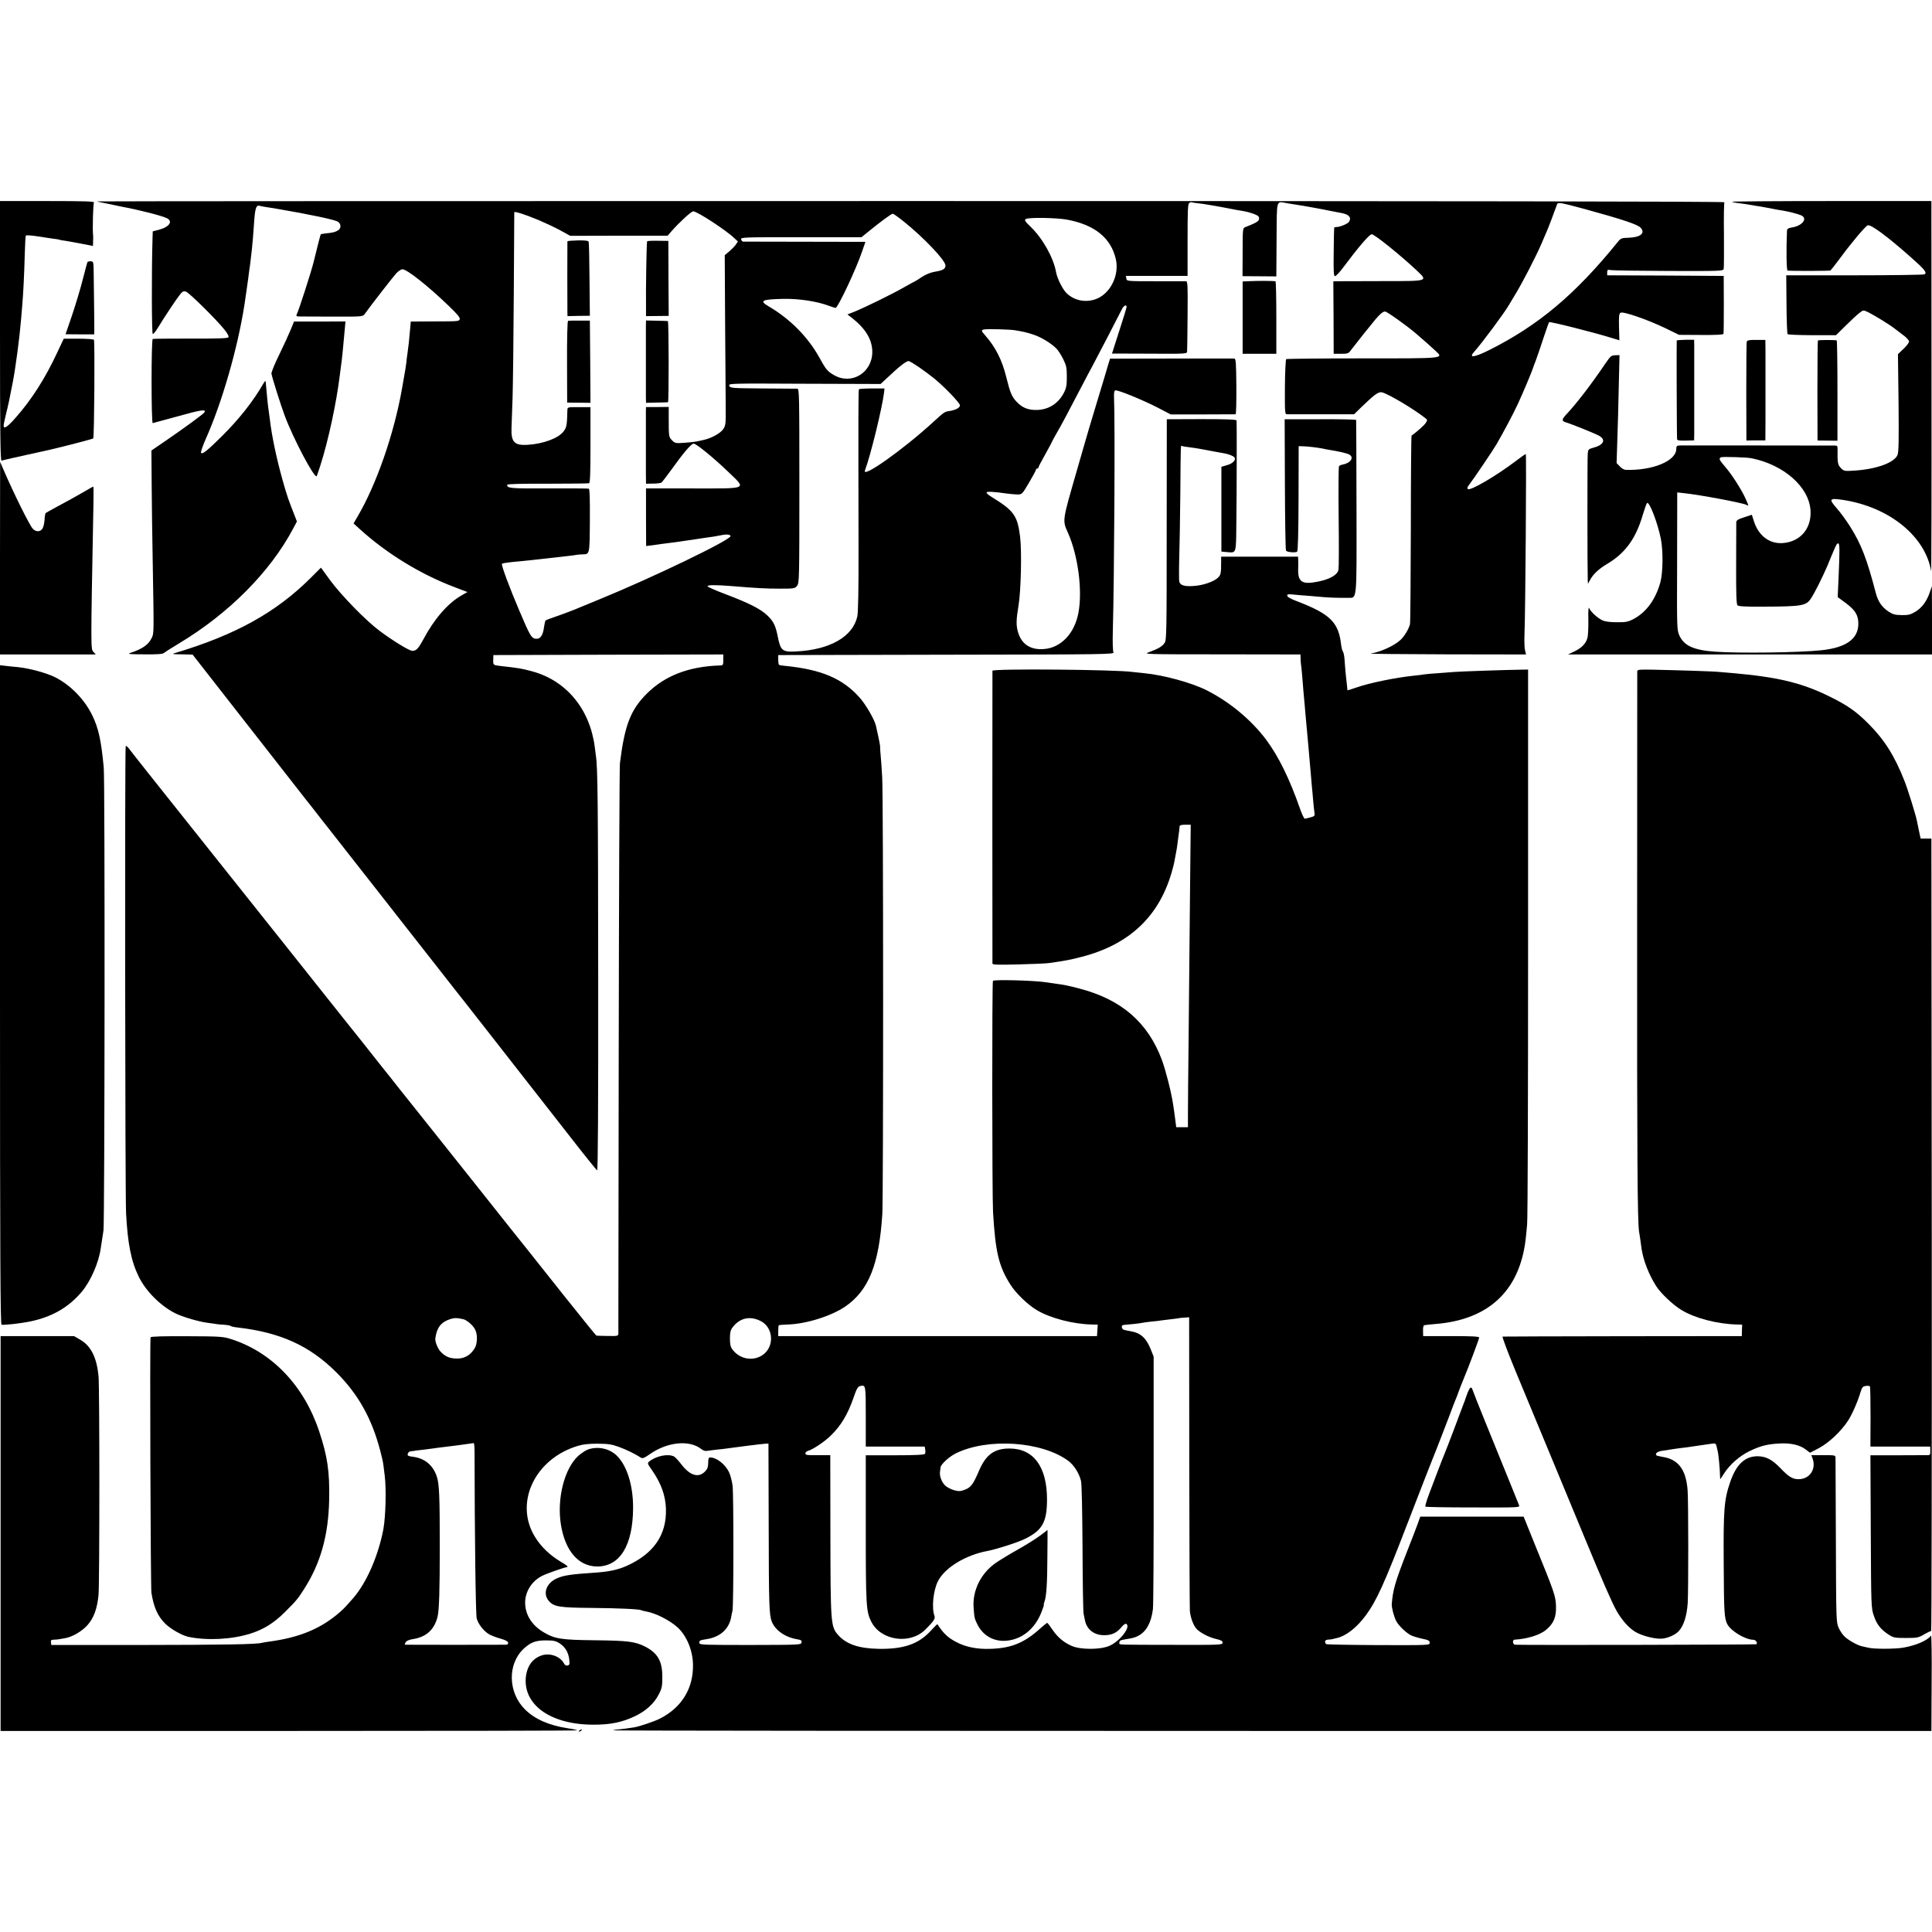
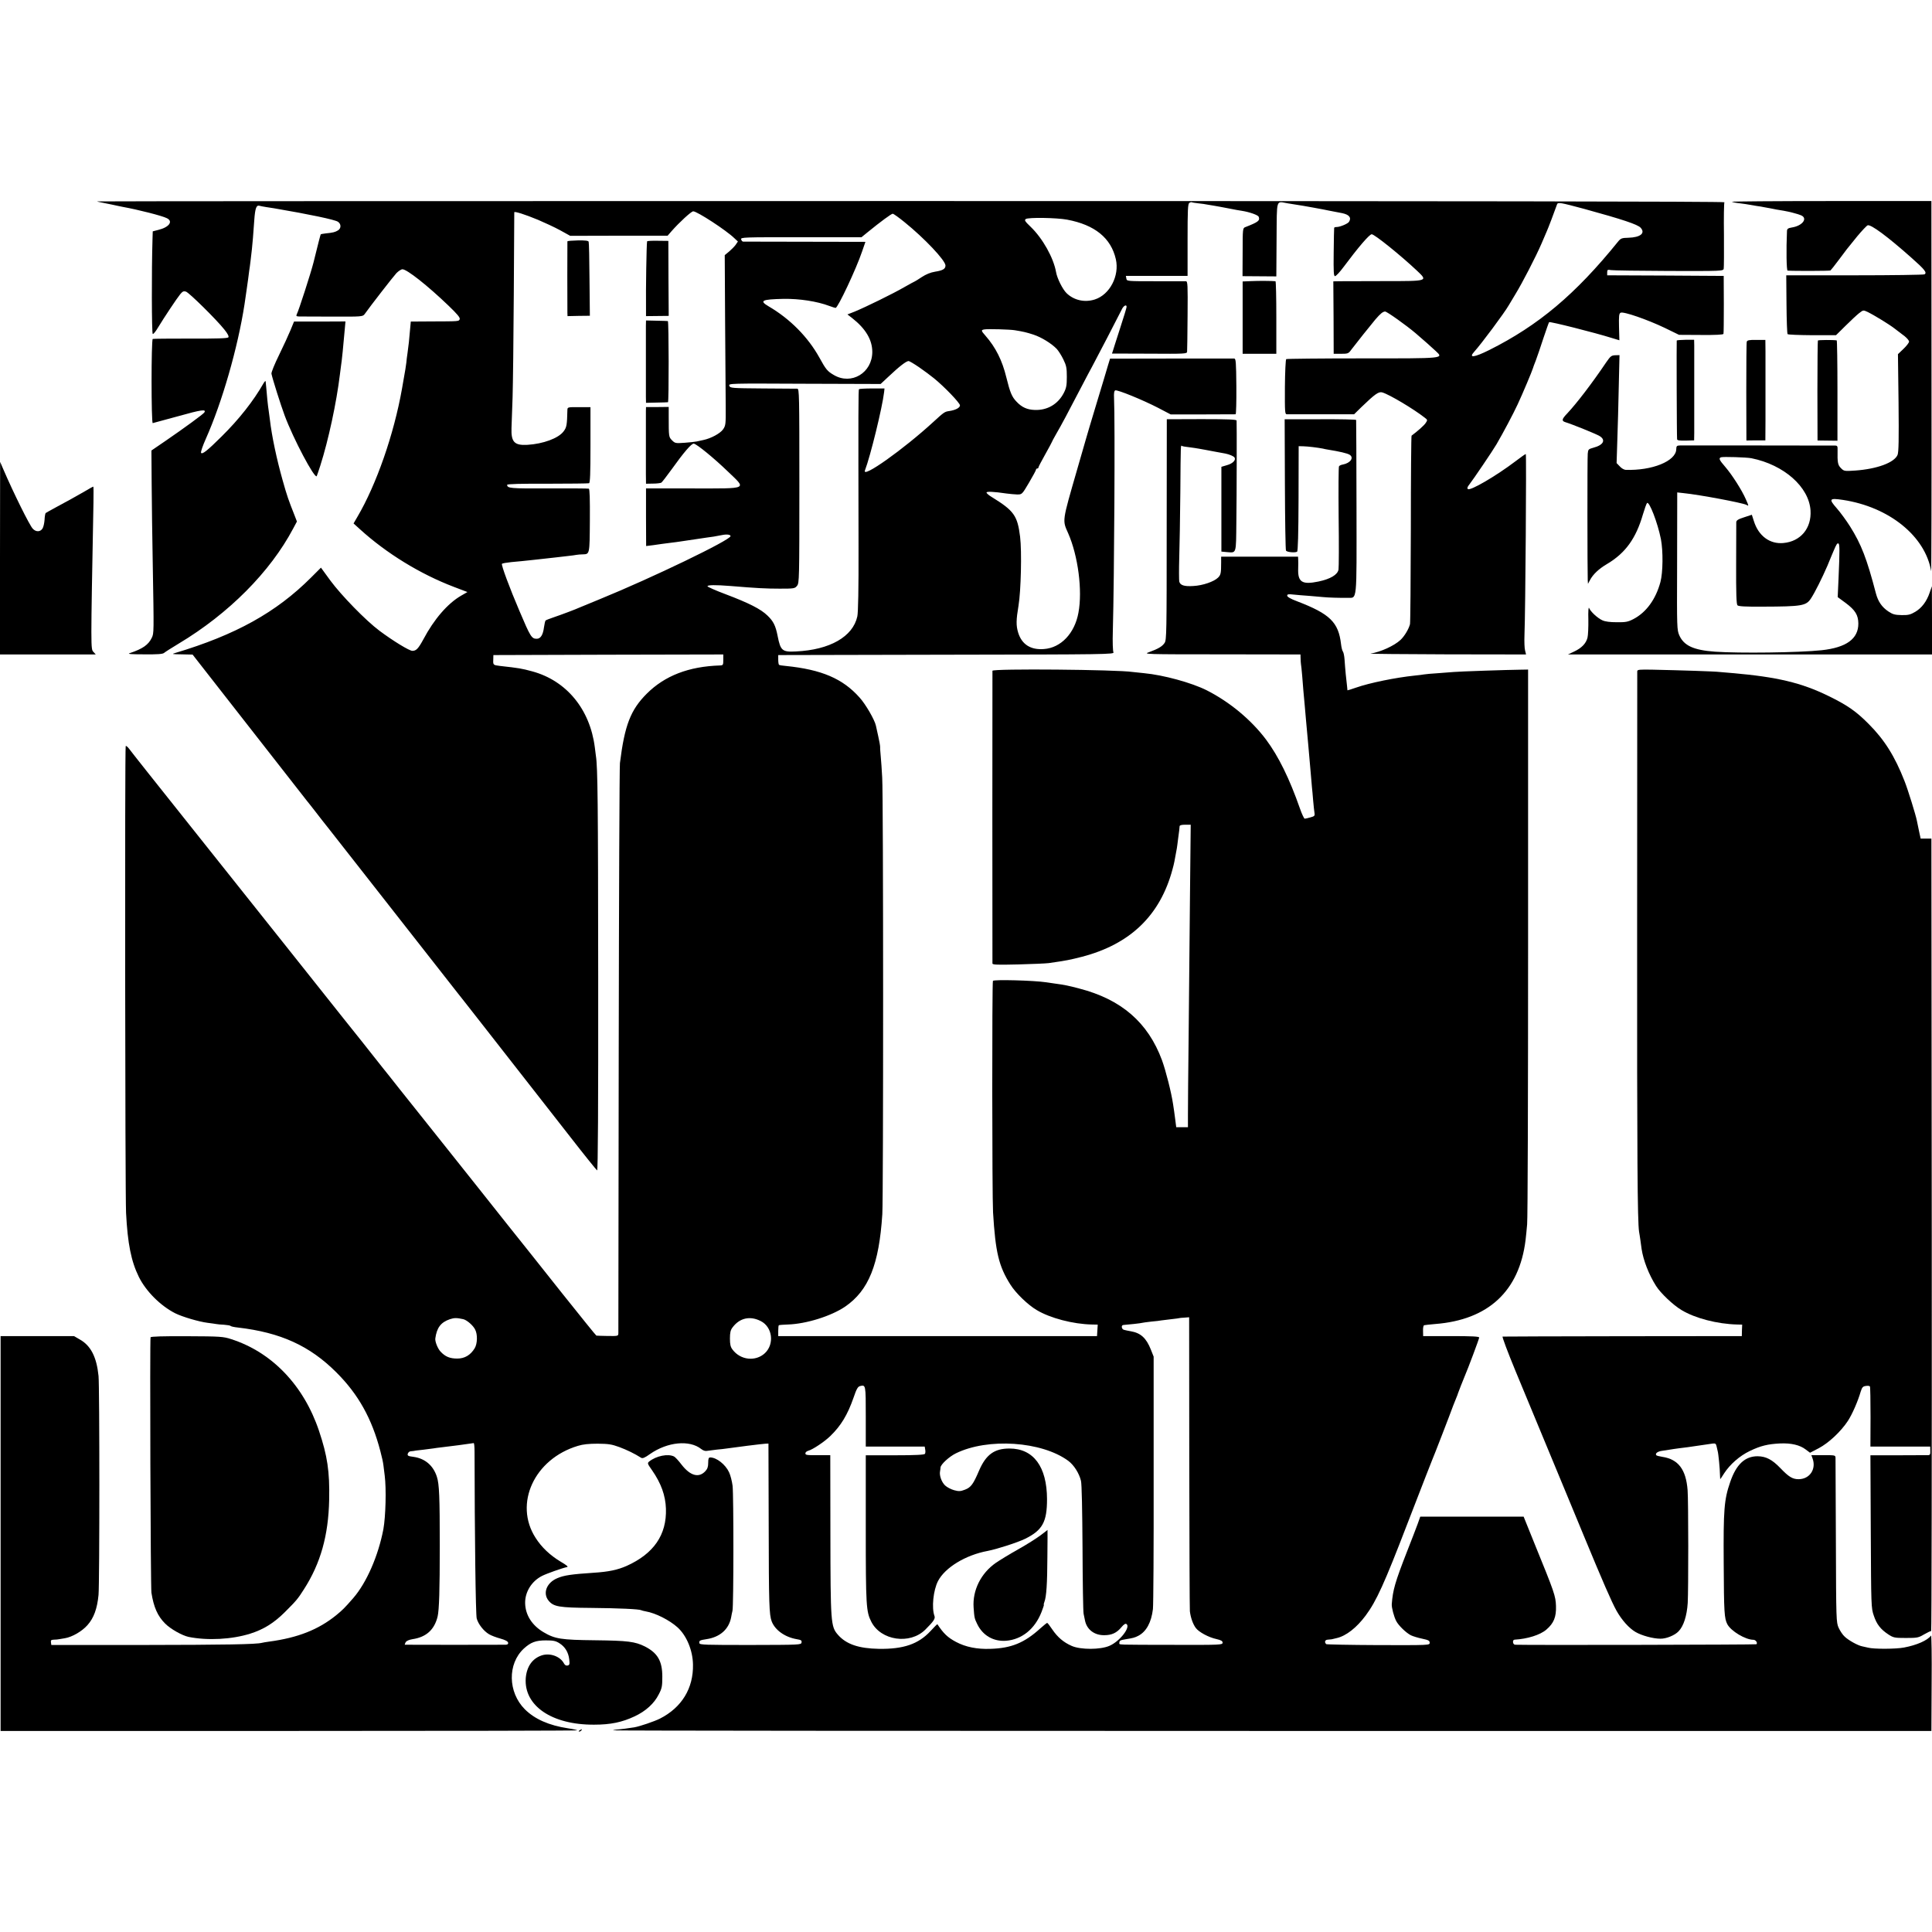
<svg xmlns="http://www.w3.org/2000/svg" version="1.0" width="1600pt" height="1600pt" viewBox="0 0 1600 1600" preserveAspectRatio="xMidYMid meet">
  <g transform="translate(0,1600) scale(0.1,-0.1)" fill="#000000" stroke="none">
-     <path d="M0 13258 c0 -858 3 -1076 13 -1073 10 4 129 31 397 90 91 20 357 89 362 94 9 8 14 803 6 817 -4 5 -60 9 -128 9 l-122 0 -52 -110 c-100 -216 -214 -395 -349 -547 -66 -75 -97 -95 -97 -62 0 9 9 50 19 92 17 66 33 141 56 262 25 130 57 373 70 530 3 36 8 90 10 120 8 92 16 257 20 413 2 81 6 151 9 156 3 4 43 2 88 -5 46 -7 106 -16 133 -20 28 -3 52 -7 55 -9 3 -2 25 -6 50 -9 25 -4 87 -15 138 -25 l92 -18 1 41 c1 23 1 44 0 48 -6 42 0 262 7 271 8 9 -77 12 -384 12 l-394 0 0 -1077z" />
    <path d="M804 14332 c2 -1 14 -5 27 -7 13 -2 56 -11 94 -19 39 -9 81 -17 95 -20 117 -21 324 -73 362 -93 54 -26 19 -75 -71 -97 l-46 -12 -2 -65 c-8 -253 -7 -783 2 -785 6 -2 25 22 44 54 49 81 156 242 184 276 19 23 28 27 47 21 27 -9 254 -233 318 -314 29 -36 39 -57 33 -65 -7 -8 -97 -11 -313 -10 -167 0 -308 -1 -313 -3 -13 -4 -13 -699 0 -697 6 1 102 27 214 58 188 53 232 59 213 30 -9 -14 -165 -128 -318 -233 l-120 -82 2 -277 c1 -152 5 -450 9 -662 10 -576 10 -574 -8 -612 -28 -58 -75 -91 -182 -127 -23 -7 6 -10 119 -10 111 -1 154 2 165 12 9 8 63 42 121 77 414 248 758 594 948 953 l31 58 -20 52 c-50 126 -62 160 -99 292 -48 170 -89 362 -105 500 -4 28 -8 61 -10 75 -3 14 -7 54 -11 90 -3 36 -7 81 -9 100 -2 19 -4 42 -5 50 0 9 -8 2 -18 -15 -82 -144 -202 -297 -347 -440 -116 -115 -160 -151 -170 -135 -4 6 14 59 40 117 134 301 264 751 320 1113 12 79 24 168 30 209 3 23 7 55 9 70 3 14 7 51 11 81 3 30 8 73 11 95 5 47 12 126 20 245 7 95 17 123 42 116 9 -3 35 -7 57 -11 22 -3 51 -8 65 -10 299 -51 501 -94 528 -111 28 -18 29 -55 1 -72 -23 -14 -40 -19 -102 -25 -21 -2 -39 -6 -41 -8 -2 -3 -23 -82 -60 -234 -21 -83 -122 -397 -138 -427 -7 -15 -4 -18 19 -19 15 0 140 0 278 -1 245 -1 249 0 265 21 48 68 237 311 263 339 17 17 39 32 50 32 37 0 207 -134 381 -301 73 -70 98 -100 93 -112 -7 -19 -1 -18 -248 -19 l-157 -1 -7 -76 c-7 -83 -10 -111 -20 -184 -4 -27 -9 -64 -10 -81 -4 -33 -5 -40 -36 -216 -67 -378 -212 -793 -369 -1060 l-32 -55 53 -48 c220 -200 499 -371 777 -477 l113 -43 -52 -30 c-111 -64 -224 -194 -313 -362 -42 -77 -59 -95 -91 -95 -25 0 -158 81 -272 166 -114 85 -316 293 -407 416 l-78 107 -82 -82 c-289 -289 -625 -475 -1126 -625 -31 -9 -24 -10 55 -11 l90 -2 465 -595 c256 -328 472 -604 480 -614 8 -10 42 -52 75 -95 33 -43 78 -101 101 -129 22 -28 131 -166 240 -306 310 -395 817 -1043 831 -1060 7 -8 34 -43 60 -76 26 -34 92 -117 145 -185 365 -467 539 -689 728 -931 118 -152 220 -278 225 -281 7 -3 10 527 9 1607 -1 1435 -4 1734 -19 1826 -2 14 -6 46 -9 71 -40 316 -235 552 -518 629 -89 24 -106 27 -267 45 -57 7 -58 8 -56 52 l1 38 952 3 952 2 0 -45 c0 -42 -2 -45 -27 -46 -259 -8 -458 -85 -607 -234 -134 -134 -183 -261 -222 -575 -4 -30 -8 -1099 -10 -2375 -1 -1276 -3 -2331 -3 -2345 -1 -25 -1 -25 -88 -24 -49 1 -91 2 -94 3 -3 0 -131 159 -285 352 -153 193 -362 456 -464 583 -102 128 -198 250 -215 271 -16 20 -115 144 -218 274 -104 130 -200 251 -215 270 -40 51 -200 251 -232 291 -15 19 -51 64 -79 100 -28 36 -57 72 -64 80 -7 8 -46 58 -87 110 -41 52 -80 102 -87 110 -28 34 -164 205 -613 770 -261 327 -551 692 -645 810 -483 606 -643 808 -665 838 -13 17 -26 28 -29 23 -8 -13 -5 -3699 3 -3866 13 -254 42 -400 106 -530 59 -119 179 -239 301 -301 58 -29 196 -70 268 -79 30 -4 62 -8 71 -10 10 -2 39 -5 66 -6 27 -2 51 -6 54 -10 3 -4 30 -10 60 -13 353 -41 595 -151 815 -371 183 -182 295 -384 365 -653 12 -44 23 -95 25 -114 2 -18 7 -58 11 -88 14 -110 8 -338 -11 -444 -42 -220 -139 -443 -249 -570 -73 -84 -89 -99 -141 -142 -148 -120 -318 -187 -555 -219 -25 -3 -52 -8 -60 -10 -48 -13 -307 -17 -985 -18 l-760 0 -3 22 c-3 17 2 21 25 22 15 0 35 2 43 4 8 1 30 5 48 8 59 10 140 56 186 108 53 59 81 137 92 251 9 98 9 1724 0 1813 -16 157 -64 251 -155 302 l-48 28 -304 0 -304 0 0 -1635 0 -1635 2388 0 c1313 0 2387 2 2387 5 0 3 -35 11 -77 17 -157 24 -275 76 -357 158 -140 141 -144 376 -8 502 57 52 98 68 182 68 61 0 82 -4 112 -23 47 -29 75 -75 82 -133 5 -40 3 -48 -13 -52 -13 -3 -23 3 -31 18 -31 58 -115 88 -183 66 -79 -26 -125 -93 -133 -189 -16 -228 216 -387 566 -385 137 0 232 20 336 69 92 43 162 107 199 181 27 51 30 68 30 148 0 129 -39 196 -145 250 -81 40 -140 48 -410 51 -284 3 -334 11 -429 67 -96 57 -150 143 -152 240 -2 92 53 182 140 226 37 19 170 66 206 73 14 2 1 14 -52 45 -87 52 -159 120 -208 198 -181 282 -10 653 351 761 41 13 91 18 164 18 90 -1 116 -5 179 -28 64 -24 126 -54 181 -89 12 -7 31 1 74 32 144 100 326 118 423 41 18 -14 35 -19 52 -15 14 2 50 7 78 10 29 2 65 7 80 9 51 8 298 39 323 40 l24 1 2 -675 c1 -659 4 -742 25 -798 28 -72 109 -130 207 -147 36 -6 43 -10 40 -27 -3 -20 -10 -20 -423 -21 -375 0 -420 1 -423 15 -4 21 4 25 58 33 113 17 186 82 205 181 2 16 8 40 11 54 10 40 10 958 1 1035 -5 39 -18 89 -29 112 -30 65 -104 123 -156 123 -13 0 -17 -9 -17 -44 0 -33 -6 -51 -24 -70 -54 -58 -125 -38 -197 55 -25 33 -53 63 -62 67 -50 25 -147 5 -205 -41 -17 -14 -16 -18 23 -73 75 -108 111 -208 115 -318 7 -217 -101 -373 -325 -474 -75 -33 -149 -49 -275 -57 -181 -12 -245 -21 -300 -45 -90 -38 -122 -126 -71 -187 41 -49 86 -57 351 -59 229 -2 400 -10 415 -19 4 -2 21 -7 39 -10 81 -14 195 -72 262 -132 75 -68 126 -190 128 -308 4 -197 -93 -356 -274 -448 -46 -23 -166 -64 -212 -72 -33 -6 -128 -18 -150 -19 -12 -1 -24 -4 -27 -6 -2 -3 2453 -5 5457 -5 l5462 0 2 400 c2 220 -1 396 -5 390 -29 -40 -117 -79 -223 -99 -66 -13 -251 -14 -299 -1 -14 3 -36 8 -49 11 -36 7 -113 50 -144 80 -16 14 -38 47 -50 73 -20 45 -21 60 -23 716 -1 369 -3 680 -3 692 -1 22 -4 22 -101 22 l-99 0 9 -25 c34 -89 -22 -174 -115 -174 -50 0 -81 19 -150 91 -69 72 -120 98 -189 99 -105 0 -177 -67 -227 -213 -51 -147 -57 -229 -54 -677 2 -406 5 -452 30 -501 30 -57 150 -129 216 -129 19 0 37 -25 25 -37 -4 -4 -1893 -8 -1998 -4 -21 1 -25 41 -5 42 106 6 212 39 263 83 62 53 83 105 80 196 -3 83 -12 110 -176 512 l-92 228 -428 0 -428 0 -22 -62 c-13 -35 -52 -137 -88 -228 -99 -254 -117 -317 -126 -435 -2 -28 18 -104 37 -140 19 -37 82 -98 122 -118 17 -8 59 -21 93 -28 52 -11 62 -16 62 -34 0 -20 -3 -20 -426 -19 -234 1 -428 5 -431 8 -17 17 -10 36 13 37 13 1 27 2 32 3 4 1 23 6 42 10 78 18 165 86 240 187 89 120 154 263 344 757 147 380 197 508 205 527 10 21 155 396 176 455 7 19 19 49 26 65 7 17 13 32 13 35 2 7 46 120 57 145 25 57 119 308 119 318 0 9 -59 12 -232 12 l-232 0 -1 44 c-1 23 3 44 9 46 6 2 47 6 91 10 440 34 697 272 749 695 3 25 9 83 13 130 5 47 8 1100 8 2340 l0 2255 -60 -1 c-103 -1 -518 -15 -555 -19 -19 -1 -78 -6 -130 -10 -52 -3 -104 -8 -115 -10 -11 -2 -47 -7 -80 -10 -155 -16 -373 -60 -486 -100 -38 -13 -69 -23 -70 -22 0 1 -2 16 -3 32 -2 17 -7 62 -11 100 -4 39 -8 94 -10 123 -2 29 -8 58 -13 65 -6 7 -13 35 -16 62 -21 182 -92 251 -363 355 -54 20 -83 37 -83 47 0 12 10 14 53 9 28 -3 88 -8 132 -11 44 -4 96 -8 115 -10 40 -4 134 -7 198 -6 83 2 77 -56 76 751 -1 393 -2 718 -3 722 0 4 -134 7 -297 6 l-295 0 2 -538 c1 -296 5 -544 9 -550 8 -13 75 -19 92 -9 7 5 11 145 12 440 l1 434 40 -1 c39 -1 119 -11 160 -19 11 -3 31 -7 45 -9 93 -15 158 -30 177 -42 38 -24 7 -69 -56 -81 -14 -2 -29 -9 -32 -15 -4 -6 -5 -193 -3 -417 3 -223 2 -421 -1 -438 -8 -43 -67 -78 -166 -99 -136 -28 -172 -5 -168 107 1 30 1 64 0 77 l-1 22 -318 0 -319 0 0 -47 c0 -91 -3 -104 -26 -127 -34 -33 -126 -65 -204 -69 -76 -5 -109 6 -117 37 -2 11 -3 100 0 196 3 96 7 339 9 540 3 417 3 393 13 387 4 -3 32 -8 62 -11 30 -4 66 -9 80 -12 14 -2 36 -6 50 -9 14 -3 52 -10 85 -16 33 -6 70 -13 82 -15 35 -7 70 -22 77 -33 13 -21 -15 -50 -62 -63 l-47 -14 0 -351 0 -351 42 -4 c85 -6 79 -24 82 252 3 221 4 807 2 837 -1 9 -71 12 -290 12 l-288 -1 -1 -913 c0 -853 -1 -914 -17 -939 -20 -30 -53 -49 -129 -77 -50 -17 -39 -18 602 -18 l652 -1 1 -32 c0 -18 2 -40 3 -48 2 -8 6 -51 10 -95 3 -44 8 -100 10 -125 2 -25 7 -79 11 -120 3 -41 8 -93 10 -115 2 -22 7 -71 10 -110 3 -38 8 -88 10 -110 4 -42 11 -120 21 -240 3 -38 7 -86 9 -105 2 -19 7 -69 10 -110 4 -41 8 -87 11 -102 4 -24 0 -28 -33 -37 -21 -6 -42 -11 -48 -11 -5 0 -23 37 -39 83 -87 249 -178 434 -281 572 -124 165 -302 312 -491 408 -125 63 -359 127 -519 142 -38 4 -81 8 -95 10 -131 20 -1159 29 -1161 10 -1 -14 -1 -2407 0 -2424 1 -11 38 -12 214 -8 116 3 230 8 252 11 147 21 176 27 274 52 401 104 649 343 751 724 14 51 16 63 36 174 2 10 6 44 10 75 4 31 8 65 10 76 1 11 3 26 3 33 1 8 17 12 46 12 l46 0 -6 -577 c-3 -318 -8 -837 -11 -1153 -4 -316 -6 -620 -6 -675 l0 -100 -49 0 -48 0 -7 55 c-4 30 -8 64 -10 75 -2 10 -6 37 -9 60 -14 96 -60 277 -92 365 -116 313 -337 504 -687 594 -87 23 -120 30 -203 41 -21 3 -51 7 -68 10 -107 16 -434 24 -442 12 -8 -13 -7 -1779 1 -1917 20 -331 47 -446 144 -599 43 -69 144 -167 217 -210 111 -67 302 -117 458 -120 l48 -1 -3 -47 -3 -48 -1320 0 -1320 0 0 43 c0 24 2 45 5 47 3 2 37 5 75 6 153 5 359 70 474 148 195 134 281 348 308 766 9 145 9 3466 -1 3615 -3 63 -9 142 -12 175 -3 33 -6 69 -5 79 0 11 -7 49 -15 85 -8 36 -17 77 -20 91 -10 48 -85 178 -136 234 -139 156 -314 231 -611 261 -26 2 -51 6 -55 9 -4 2 -7 22 -7 43 l0 38 1393 3 c1333 2 1392 3 1383 20 -5 10 -8 86 -5 177 12 442 19 1742 10 1928 -2 41 1 60 10 64 18 7 228 -79 354 -144 l105 -55 265 0 c146 1 269 1 273 1 4 1 7 105 6 231 -2 204 -4 230 -18 231 -18 0 -770 0 -927 -1 l-101 0 -16 -52 c-8 -29 -52 -174 -97 -323 -45 -148 -83 -277 -85 -285 -2 -8 -36 -125 -75 -260 -125 -434 -123 -416 -74 -526 82 -186 120 -475 85 -659 -31 -170 -145 -290 -285 -300 -110 -9 -184 38 -214 136 -18 59 -17 105 3 224 20 121 28 447 13 570 -22 175 -50 215 -235 329 -24 14 -43 31 -43 37 0 10 58 8 165 -8 28 -4 68 -7 89 -8 40 0 40 0 98 98 32 54 58 103 58 108 0 5 5 9 10 9 6 0 10 4 10 9 0 5 25 53 55 106 30 54 55 100 55 102 0 2 17 35 38 71 41 70 95 172 207 387 37 72 78 148 90 170 26 47 222 425 245 472 14 31 40 45 40 22 0 -7 -24 -86 -54 -178 -29 -91 -57 -176 -60 -188 l-7 -21 311 -1 c291 -2 310 -1 311 16 1 10 3 145 4 301 2 255 1 282 -14 283 -9 0 -122 0 -252 0 -236 0 -237 0 -241 22 l-4 22 255 0 256 0 0 298 c0 249 2 299 15 307 8 5 17 7 20 5 3 -2 28 -6 55 -9 28 -3 60 -7 71 -10 12 -2 39 -7 60 -10 22 -4 75 -13 119 -22 44 -9 94 -18 110 -20 64 -10 133 -35 139 -49 12 -32 -3 -44 -111 -86 -21 -8 -22 -12 -22 -207 l-1 -199 140 -1 140 -1 2 307 c3 348 -7 314 93 298 28 -4 61 -10 75 -12 32 -4 237 -41 270 -49 25 -5 46 -9 104 -20 59 -12 80 -37 58 -72 -10 -16 -75 -43 -102 -43 -11 0 -21 -3 -21 -7 -1 -5 -3 -96 -4 -204 -2 -161 0 -196 11 -196 8 0 40 34 71 76 123 165 214 271 233 271 23 0 238 -173 374 -301 93 -88 96 -87 -267 -87 -166 -1 -330 -1 -363 -1 l-62 -1 2 -300 1 -300 61 0 c56 0 62 2 84 33 29 39 166 211 200 251 42 49 63 66 81 66 15 0 174 -113 253 -180 61 -52 132 -115 165 -146 68 -64 83 -62 -609 -62 -341 0 -623 -3 -628 -6 -5 -3 -10 -107 -11 -231 -1 -210 0 -225 16 -226 10 0 139 0 287 0 l270 0 60 59 c114 110 144 131 174 122 58 -17 258 -136 351 -209 24 -18 24 -20 8 -44 -13 -20 -66 -67 -117 -105 -3 -2 -6 -349 -6 -770 -1 -422 -4 -778 -7 -791 -11 -42 -46 -100 -79 -131 -52 -48 -163 -99 -248 -113 -14 -2 271 -5 632 -6 l656 -1 -8 33 c-5 17 -7 75 -5 127 8 199 17 1500 11 1500 -4 0 -41 -26 -84 -59 -162 -123 -378 -249 -396 -231 -7 7 -3 19 12 37 34 44 196 283 225 333 61 105 138 251 175 330 43 92 120 276 127 300 0 3 11 32 24 65 12 33 41 116 63 185 23 69 44 128 47 132 7 7 379 -87 519 -131 l63 -19 -3 110 c-2 91 0 111 13 118 22 13 223 -57 367 -126 l117 -57 182 -1 c118 -1 184 2 186 9 2 5 3 116 3 245 l-1 235 -482 3 -483 2 0 24 c0 22 3 24 33 19 17 -3 234 -6 480 -7 440 -1 448 -1 452 19 2 11 3 137 2 280 -2 143 0 265 4 270 5 7 -2242 10 -6736 10 -3709 0 -6742 -1 -6741 -3z m12316 -62 c317 -87 443 -129 467 -156 41 -45 -1 -80 -102 -83 -54 -1 -63 -5 -85 -32 -354 -438 -660 -694 -1067 -898 -125 -62 -173 -68 -125 -15 59 65 251 323 287 386 6 9 30 50 54 90 60 98 171 314 216 418 20 47 40 94 45 105 8 16 67 171 85 223 7 19 27 15 225 -38z m-8663 -91 c54 -23 136 -61 182 -86 l83 -46 403 1 404 0 32 37 c65 74 164 165 180 165 32 0 275 -158 341 -223 l29 -27 -19 -28 c-11 -15 -36 -40 -55 -56 l-35 -29 3 -546 c2 -300 4 -617 5 -705 1 -150 0 -160 -22 -192 -23 -33 -100 -75 -163 -88 -16 -4 -41 -9 -55 -12 -14 -3 -60 -8 -102 -11 -73 -5 -78 -4 -102 20 -28 28 -28 30 -28 199 l0 78 -94 -1 -94 0 -1 -32 c0 -42 0 -420 0 -523 l1 -80 58 1 c31 0 62 4 69 8 6 4 43 52 83 107 103 144 167 219 186 216 25 -4 166 -119 281 -230 157 -151 179 -141 -290 -141 l-387 0 0 -238 1 -239 57 7 c31 4 66 9 77 11 11 1 43 6 70 9 28 3 61 8 75 10 14 2 75 11 135 20 61 9 126 19 145 21 19 3 51 9 70 13 39 8 70 4 70 -9 0 -32 -649 -345 -1080 -521 -80 -33 -154 -64 -165 -68 -37 -17 -157 -62 -219 -83 -33 -11 -64 -23 -68 -27 -3 -3 -9 -28 -13 -56 -8 -63 -28 -95 -60 -95 -42 0 -52 15 -143 230 -81 189 -153 383 -145 391 4 4 40 10 78 14 67 6 98 9 190 19 22 3 63 7 90 10 28 3 68 8 90 10 22 3 65 8 95 11 30 3 64 8 75 10 11 2 34 4 50 4 59 2 58 -4 60 279 1 183 -1 262 -9 265 -6 2 -157 3 -336 2 -317 -1 -339 1 -340 30 0 7 114 10 333 9 182 0 338 2 345 4 9 3 12 76 12 317 l0 313 -95 0 c-91 1 -95 0 -96 -21 -3 -128 -6 -146 -32 -180 -43 -57 -169 -103 -299 -111 -108 -6 -136 23 -132 139 1 39 5 153 9 255 3 102 8 487 10 855 2 369 4 673 4 677 1 10 87 -17 198 -63z m3033 -18 c166 -134 340 -318 340 -360 0 -28 -22 -41 -86 -51 -38 -6 -76 -22 -111 -45 -29 -19 -54 -35 -56 -35 -2 0 -42 -22 -88 -48 -93 -54 -322 -166 -412 -203 l-59 -23 39 -30 c112 -88 167 -180 167 -281 -1 -173 -173 -276 -318 -191 -55 32 -66 46 -121 146 -94 169 -242 319 -418 422 -82 48 -60 59 122 63 130 2 277 -20 380 -59 24 -9 47 -16 51 -16 19 0 171 324 219 466 l28 81 -501 1 c-276 0 -506 1 -512 1 -7 1 -14 9 -16 19 -5 17 20 18 495 17 l501 0 49 40 c109 89 199 155 210 155 7 0 50 -31 97 -69z m1347 20 c230 -43 364 -152 404 -328 31 -137 -50 -293 -174 -333 -84 -27 -173 -7 -234 52 -33 32 -78 122 -87 174 -21 119 -111 280 -211 376 -47 45 -53 55 -40 64 20 15 257 11 342 -5z m-432 -916 c73 -12 94 -17 153 -36 67 -22 149 -73 193 -118 14 -15 39 -54 55 -87 25 -51 29 -71 29 -144 0 -71 -4 -93 -25 -134 -48 -93 -136 -145 -241 -141 -62 2 -107 22 -150 68 -39 40 -54 76 -85 202 -34 140 -88 248 -173 345 -37 42 -38 47 -8 52 28 5 212 0 252 -7z m-794 -306 c41 -28 97 -70 124 -92 84 -68 215 -204 215 -224 0 -20 -36 -39 -88 -47 -38 -5 -44 -9 -131 -89 -247 -227 -595 -474 -568 -403 45 117 144 521 159 650 l3 29 -103 0 c-56 0 -105 -3 -108 -6 -6 -6 -6 -167 -4 -1307 1 -351 -3 -542 -10 -575 -37 -168 -228 -277 -508 -290 -114 -6 -128 6 -152 128 -17 86 -35 122 -84 169 -55 54 -154 104 -347 177 -83 31 -150 61 -150 66 1 11 65 12 191 2 217 -18 294 -22 408 -22 118 0 125 1 143 24 18 22 19 50 19 827 0 759 -1 804 -17 805 -10 0 -139 1 -287 2 -259 2 -269 3 -276 22 -7 20 -4 20 623 17 l630 -2 61 57 c94 89 151 133 171 133 6 0 45 -23 86 -51z m-3774 -7884 c29 -7 81 -51 98 -86 21 -40 19 -117 -4 -155 -35 -57 -83 -85 -144 -85 -61 0 -99 15 -139 58 -23 25 -46 82 -43 108 12 89 45 134 121 160 36 12 57 12 111 0z m2464 -16 c96 -49 114 -189 34 -265 -77 -72 -203 -59 -269 30 -16 21 -21 42 -21 91 0 49 5 70 21 91 59 80 146 99 235 53z m3548 -1166 c1 -659 3 -1215 5 -1236 6 -52 25 -107 49 -139 25 -34 106 -78 171 -92 39 -9 51 -16 51 -30 0 -18 -17 -19 -385 -18 -505 1 -470 -1 -470 16 0 19 7 23 50 30 63 10 78 14 107 29 67 35 108 112 121 221 4 34 7 518 6 1076 l0 1015 -23 58 c-38 96 -84 138 -166 152 -22 4 -48 9 -57 12 -20 5 -25 39 -5 40 33 2 152 15 157 18 3 1 36 6 73 10 37 3 76 8 85 10 9 1 46 6 82 10 36 4 66 8 67 9 1 1 20 3 42 4 l39 3 1 -1198z m-2679 376 l0 -249 244 0 244 0 4 -24 c3 -14 2 -30 -2 -36 -5 -8 -78 -12 -249 -12 l-241 0 0 -607 c0 -640 3 -688 46 -772 79 -156 320 -191 447 -65 69 69 84 91 76 113 -25 67 -10 213 29 289 58 112 228 216 412 250 77 15 245 69 309 100 144 71 182 139 182 329 -1 269 -112 419 -311 419 -125 0 -194 -50 -251 -181 -49 -115 -68 -141 -118 -160 -37 -14 -50 -15 -90 -4 -25 7 -58 24 -74 39 -29 27 -49 83 -42 117 2 11 4 26 4 32 2 26 72 90 127 117 265 130 711 100 931 -62 47 -35 90 -103 105 -165 7 -25 11 -249 13 -557 1 -283 5 -528 9 -545 3 -16 8 -41 11 -53 14 -76 77 -125 160 -124 62 0 103 19 142 66 19 23 33 32 41 27 39 -24 -54 -144 -140 -181 -75 -33 -239 -33 -312 -1 -69 30 -118 73 -161 136 -20 30 -39 55 -43 55 -4 -1 -29 -21 -57 -46 -132 -120 -241 -164 -413 -169 -111 -4 -205 15 -284 57 -70 37 -104 70 -155 147 -1 2 -27 -24 -58 -58 -100 -107 -223 -149 -426 -146 -168 3 -271 38 -340 117 -59 68 -61 96 -62 845 l-1 642 -75 0 c-125 -1 -131 0 -131 16 0 8 11 17 25 21 35 9 131 73 180 120 90 87 144 177 194 320 24 71 35 90 53 95 48 12 48 12 48 -252z m-3240 -291 c1 -691 9 -1350 18 -1382 13 -47 58 -104 102 -130 18 -11 61 -27 94 -36 40 -11 62 -23 64 -34 2 -11 -4 -16 -20 -17 -28 -1 -832 -1 -836 0 -1 1 2 9 7 20 7 12 27 21 57 26 114 17 181 78 208 187 13 57 18 216 18 588 0 399 -4 510 -24 570 -30 94 -99 152 -194 165 -45 6 -51 9 -47 26 3 10 14 20 24 20 11 1 22 2 27 3 4 2 39 6 77 10 39 5 77 10 85 11 8 2 42 6 75 10 48 5 223 28 258 34 4 0 7 -32 7 -71z" />
    <path d="M4699 14001 c-1 -8 -1 -559 0 -592 l1 -27 93 2 92 1 -3 300 c-1 165 -4 306 -7 313 -3 9 -28 12 -90 11 -47 -1 -85 -4 -86 -8z" />
    <path d="M5359 14001 c-5 -25 -11 -389 -9 -558 l0 -61 94 1 94 1 -2 311 -1 310 -87 1 c-49 1 -89 -1 -89 -5z" />
-     <path d="M4704 13343 c-5 -2 -9 -155 -8 -340 l1 -337 97 -1 96 -1 -2 340 -3 341 -86 0 c-48 1 -91 -1 -95 -2z" />
    <path d="M5349 13300 c0 -65 0 -526 0 -585 l1 -51 88 2 c48 1 90 2 94 3 8 1 7 671 -1 672 -3 1 -45 2 -93 3 l-88 2 -1 -46z" />
    <path d="M8617 3285 c-32 -24 -115 -77 -185 -116 -70 -39 -153 -90 -185 -112 -124 -86 -194 -228 -184 -370 6 -84 7 -90 30 -137 46 -95 135 -146 240 -138 130 11 237 97 292 237 13 33 22 61 20 61 -3 0 -1 10 4 23 17 43 24 152 25 375 1 122 2 222 1 222 0 -1 -26 -21 -58 -45z" />
    <path d="M14343 14329 c7 -4 37 -10 68 -13 31 -4 67 -9 80 -12 13 -2 40 -7 59 -10 19 -2 46 -7 60 -10 14 -2 36 -6 50 -9 14 -3 36 -7 50 -10 14 -2 41 -7 60 -10 47 -8 109 -24 143 -37 62 -24 16 -88 -74 -102 -31 -5 -39 -11 -40 -29 -7 -157 -4 -327 5 -328 50 -4 349 -3 355 1 4 3 34 41 67 85 69 93 63 85 154 197 39 47 79 89 87 92 26 10 164 -92 363 -269 112 -99 130 -123 108 -137 -7 -4 -268 -8 -579 -8 l-566 0 2 -240 c1 -132 5 -243 9 -247 4 -5 96 -8 204 -9 l197 0 80 79 c44 44 95 91 113 105 33 25 33 25 70 8 46 -22 177 -102 217 -133 39 -30 43 -33 88 -67 20 -16 37 -36 37 -45 0 -9 -21 -36 -46 -60 l-46 -44 5 -401 c3 -311 1 -408 -8 -433 -27 -64 -169 -117 -352 -130 -89 -6 -92 -5 -117 20 -26 26 -30 45 -28 150 1 32 -2 37 -21 37 -35 1 -1249 1 -1283 1 -28 -1 -31 -4 -32 -32 -3 -98 -201 -178 -420 -170 -13 1 -34 13 -48 29 l-26 27 6 190 c4 105 9 306 12 447 l6 257 -35 -1 c-32 -1 -40 -8 -74 -57 -118 -175 -246 -342 -325 -426 -44 -46 -47 -61 -15 -71 59 -18 256 -98 284 -115 54 -33 32 -75 -52 -97 -40 -11 -43 -14 -46 -49 -4 -34 -3 -976 0 -1048 l2 -30 16 30 c25 48 73 94 143 135 151 90 238 210 296 410 14 47 29 89 34 94 18 18 88 -163 115 -299 19 -100 17 -275 -4 -355 -39 -144 -118 -252 -224 -307 -44 -23 -64 -27 -137 -26 -56 0 -97 5 -120 16 -40 18 -98 72 -110 102 -5 11 -8 -29 -6 -95 1 -63 -2 -131 -7 -151 -12 -48 -49 -86 -111 -115 l-51 -24 1508 0 1507 0 0 283 -1 282 -18 -52 c-25 -74 -66 -128 -120 -160 -39 -23 -57 -28 -112 -27 -56 1 -74 6 -110 30 -54 36 -85 82 -103 148 -76 291 -122 409 -215 557 -31 49 -80 116 -110 150 -68 77 -62 86 51 69 383 -58 682 -300 731 -590 2 -14 4 670 3 1520 l-1 1545 -832 0 c-457 0 -826 -3 -820 -6z m162 -2124 c269 -54 477 -238 489 -433 9 -147 -82 -256 -224 -269 -113 -11 -207 59 -245 181 l-17 53 -64 -21 c-50 -16 -64 -25 -65 -41 0 -11 -1 -168 -1 -348 -1 -241 2 -331 11 -340 9 -9 69 -12 209 -11 325 1 359 7 399 67 32 48 93 170 137 272 20 50 44 106 52 125 23 54 29 63 39 59 11 -4 11 -60 1 -289 l-7 -155 68 -50 c77 -58 102 -98 103 -168 1 -127 -99 -200 -305 -222 -187 -20 -682 -26 -882 -12 -178 13 -258 50 -296 136 -19 44 -20 63 -18 556 0 280 1 536 1 568 l0 59 54 -6 c130 -13 486 -80 519 -97 21 -12 21 -12 -5 47 -32 74 -114 202 -169 266 -51 59 -58 73 -36 81 16 6 214 0 252 -8z" />
-     <path d="M724 13829 c-2 -4 -20 -70 -39 -145 -19 -75 -59 -208 -88 -294 l-54 -158 119 -1 118 0 1 32 c0 29 -1 201 -5 467 -1 102 -2 105 -24 106 -12 1 -25 -2 -28 -7z" />
    <path d="M10363 13672 l-72 -3 0 -299 0 -300 139 0 140 0 0 300 c0 165 -3 300 -7 301 -26 3 -139 4 -200 1z" />
    <path d="M2406 13266 c-16 -39 -59 -132 -95 -206 -37 -75 -65 -144 -63 -155 9 -44 76 -256 109 -345 71 -192 250 -530 266 -503 2 4 16 44 30 88 67 210 134 522 162 754 3 23 7 55 9 70 6 33 21 183 31 302 l6 67 -213 -1 -213 0 -29 -71z" />
    <path d="M13886 13180 c-2 -5 0 -794 3 -818 1 -9 21 -12 71 -11 l70 2 1 61 c0 73 0 661 0 726 l-1 46 -71 0 c-39 -1 -72 -3 -73 -6z" />
    <path d="M14466 13170 c-3 -8 -4 -196 -4 -416 l1 -402 78 1 79 0 1 163 c0 90 0 234 0 319 0 85 0 199 0 253 l-1 97 -75 0 c-59 1 -76 -3 -79 -15z" />
    <path d="M15055 13180 c-2 -4 -4 -192 -4 -418 l1 -410 83 -1 82 -1 0 415 c0 228 -3 415 -6 416 -28 5 -153 4 -156 -1z" />
    <path d="M0 11378 l0 -798 397 0 396 0 -19 21 c-23 25 -23 8 0 1237 1 72 1 132 -1 132 -3 0 -35 -17 -71 -39 -80 -46 -141 -80 -242 -134 -41 -22 -78 -43 -82 -46 -3 -3 -8 -28 -9 -56 -2 -27 -9 -60 -17 -72 -18 -29 -55 -30 -81 -1 -26 27 -157 291 -242 488 l-28 65 -1 -797z" />
-     <path d="M0 7760 c0 -2177 3 -2730 13 -2731 32 -3 157 11 236 27 183 38 322 118 432 251 71 86 137 238 153 353 10 69 16 106 23 150 10 66 13 3729 2 3835 -21 223 -43 323 -93 427 -64 134 -182 255 -309 319 -69 35 -211 74 -307 84 -36 3 -84 8 -107 11 l-43 5 0 -2731z" />
    <path d="M13559 10441 c0 -9 -1 -974 -1 -2146 -1 -1898 3 -2410 16 -2495 3 -14 7 -45 11 -70 3 -25 8 -57 10 -73 14 -93 59 -211 120 -307 37 -59 140 -157 210 -199 112 -68 297 -116 461 -120 l42 -1 -2 -47 -1 -48 -985 -1 c-542 -1 -990 -2 -996 -3 -6 0 42 -128 106 -283 65 -156 188 -454 275 -663 86 -209 163 -393 170 -410 7 -16 61 -147 120 -290 157 -380 232 -552 272 -624 44 -78 103 -144 157 -176 51 -30 146 -56 207 -56 48 -1 119 28 150 61 42 43 69 128 76 235 6 102 6 847 -1 934 -13 171 -77 256 -209 276 -26 4 -49 10 -51 14 -10 15 12 31 49 36 22 3 51 8 65 10 14 3 48 7 75 11 28 3 60 7 72 9 24 4 164 24 206 30 23 3 28 -1 33 -23 3 -15 7 -32 9 -39 6 -18 19 -152 19 -195 1 -21 2 -38 2 -38 1 0 16 22 33 49 48 74 128 144 211 184 91 44 151 58 252 63 92 4 164 -13 212 -50 l36 -27 73 38 c81 43 181 136 240 225 36 55 83 162 107 245 11 34 18 42 42 45 16 3 31 1 34 -4 3 -4 5 -118 5 -253 l-1 -245 248 0 247 0 1 -35 c1 -28 -2 -35 -17 -36 -11 0 -122 0 -249 -1 l-230 0 3 -632 c3 -620 3 -632 25 -696 24 -72 56 -113 121 -156 42 -27 51 -29 145 -29 94 0 104 2 151 30 28 16 53 28 58 27 4 -1 6 1475 5 3280 l-3 3283 -44 0 -45 0 -13 60 c-7 33 -15 72 -18 87 -9 48 -75 260 -102 328 -81 208 -168 345 -298 475 -104 105 -177 155 -330 230 -226 111 -429 159 -800 191 -38 3 -86 7 -105 9 -35 5 -320 14 -552 19 -111 2 -128 1 -129 -13z" />
    <path d="M1247 4925 c-7 -20 0 -2071 7 -2115 19 -120 51 -193 113 -255 44 -45 140 -99 194 -111 158 -32 360 -21 512 27 111 35 197 89 287 179 95 95 106 108 157 188 138 215 203 446 209 742 5 234 -15 364 -84 570 -126 376 -390 652 -728 760 -64 21 -89 23 -366 24 -198 1 -299 -2 -301 -9z" />
-     <path d="M12153 4463 c-10 -27 -18 -50 -19 -53 0 -3 -6 -18 -13 -35 -6 -16 -41 -109 -77 -205 -36 -96 -72 -188 -79 -205 -7 -16 -32 -79 -55 -140 -23 -60 -57 -152 -77 -203 -19 -51 -32 -96 -29 -99 3 -4 181 -7 395 -7 385 -1 389 -1 381 19 -7 19 -60 148 -290 715 -48 118 -90 225 -94 238 -11 34 -22 27 -43 -25z" />
-     <path d="M4872 3997 c-19 -6 -55 -30 -82 -53 -116 -105 -179 -354 -145 -569 35 -219 145 -346 299 -348 189 -1 297 173 299 483 1 189 -51 354 -137 437 -61 57 -152 77 -234 50z" />
+     <path d="M4872 3997 z" />
    <path d="M4800 1670 c-9 -6 -10 -10 -3 -10 6 0 15 5 18 10 8 12 4 12 -15 0z" />
  </g>
</svg>